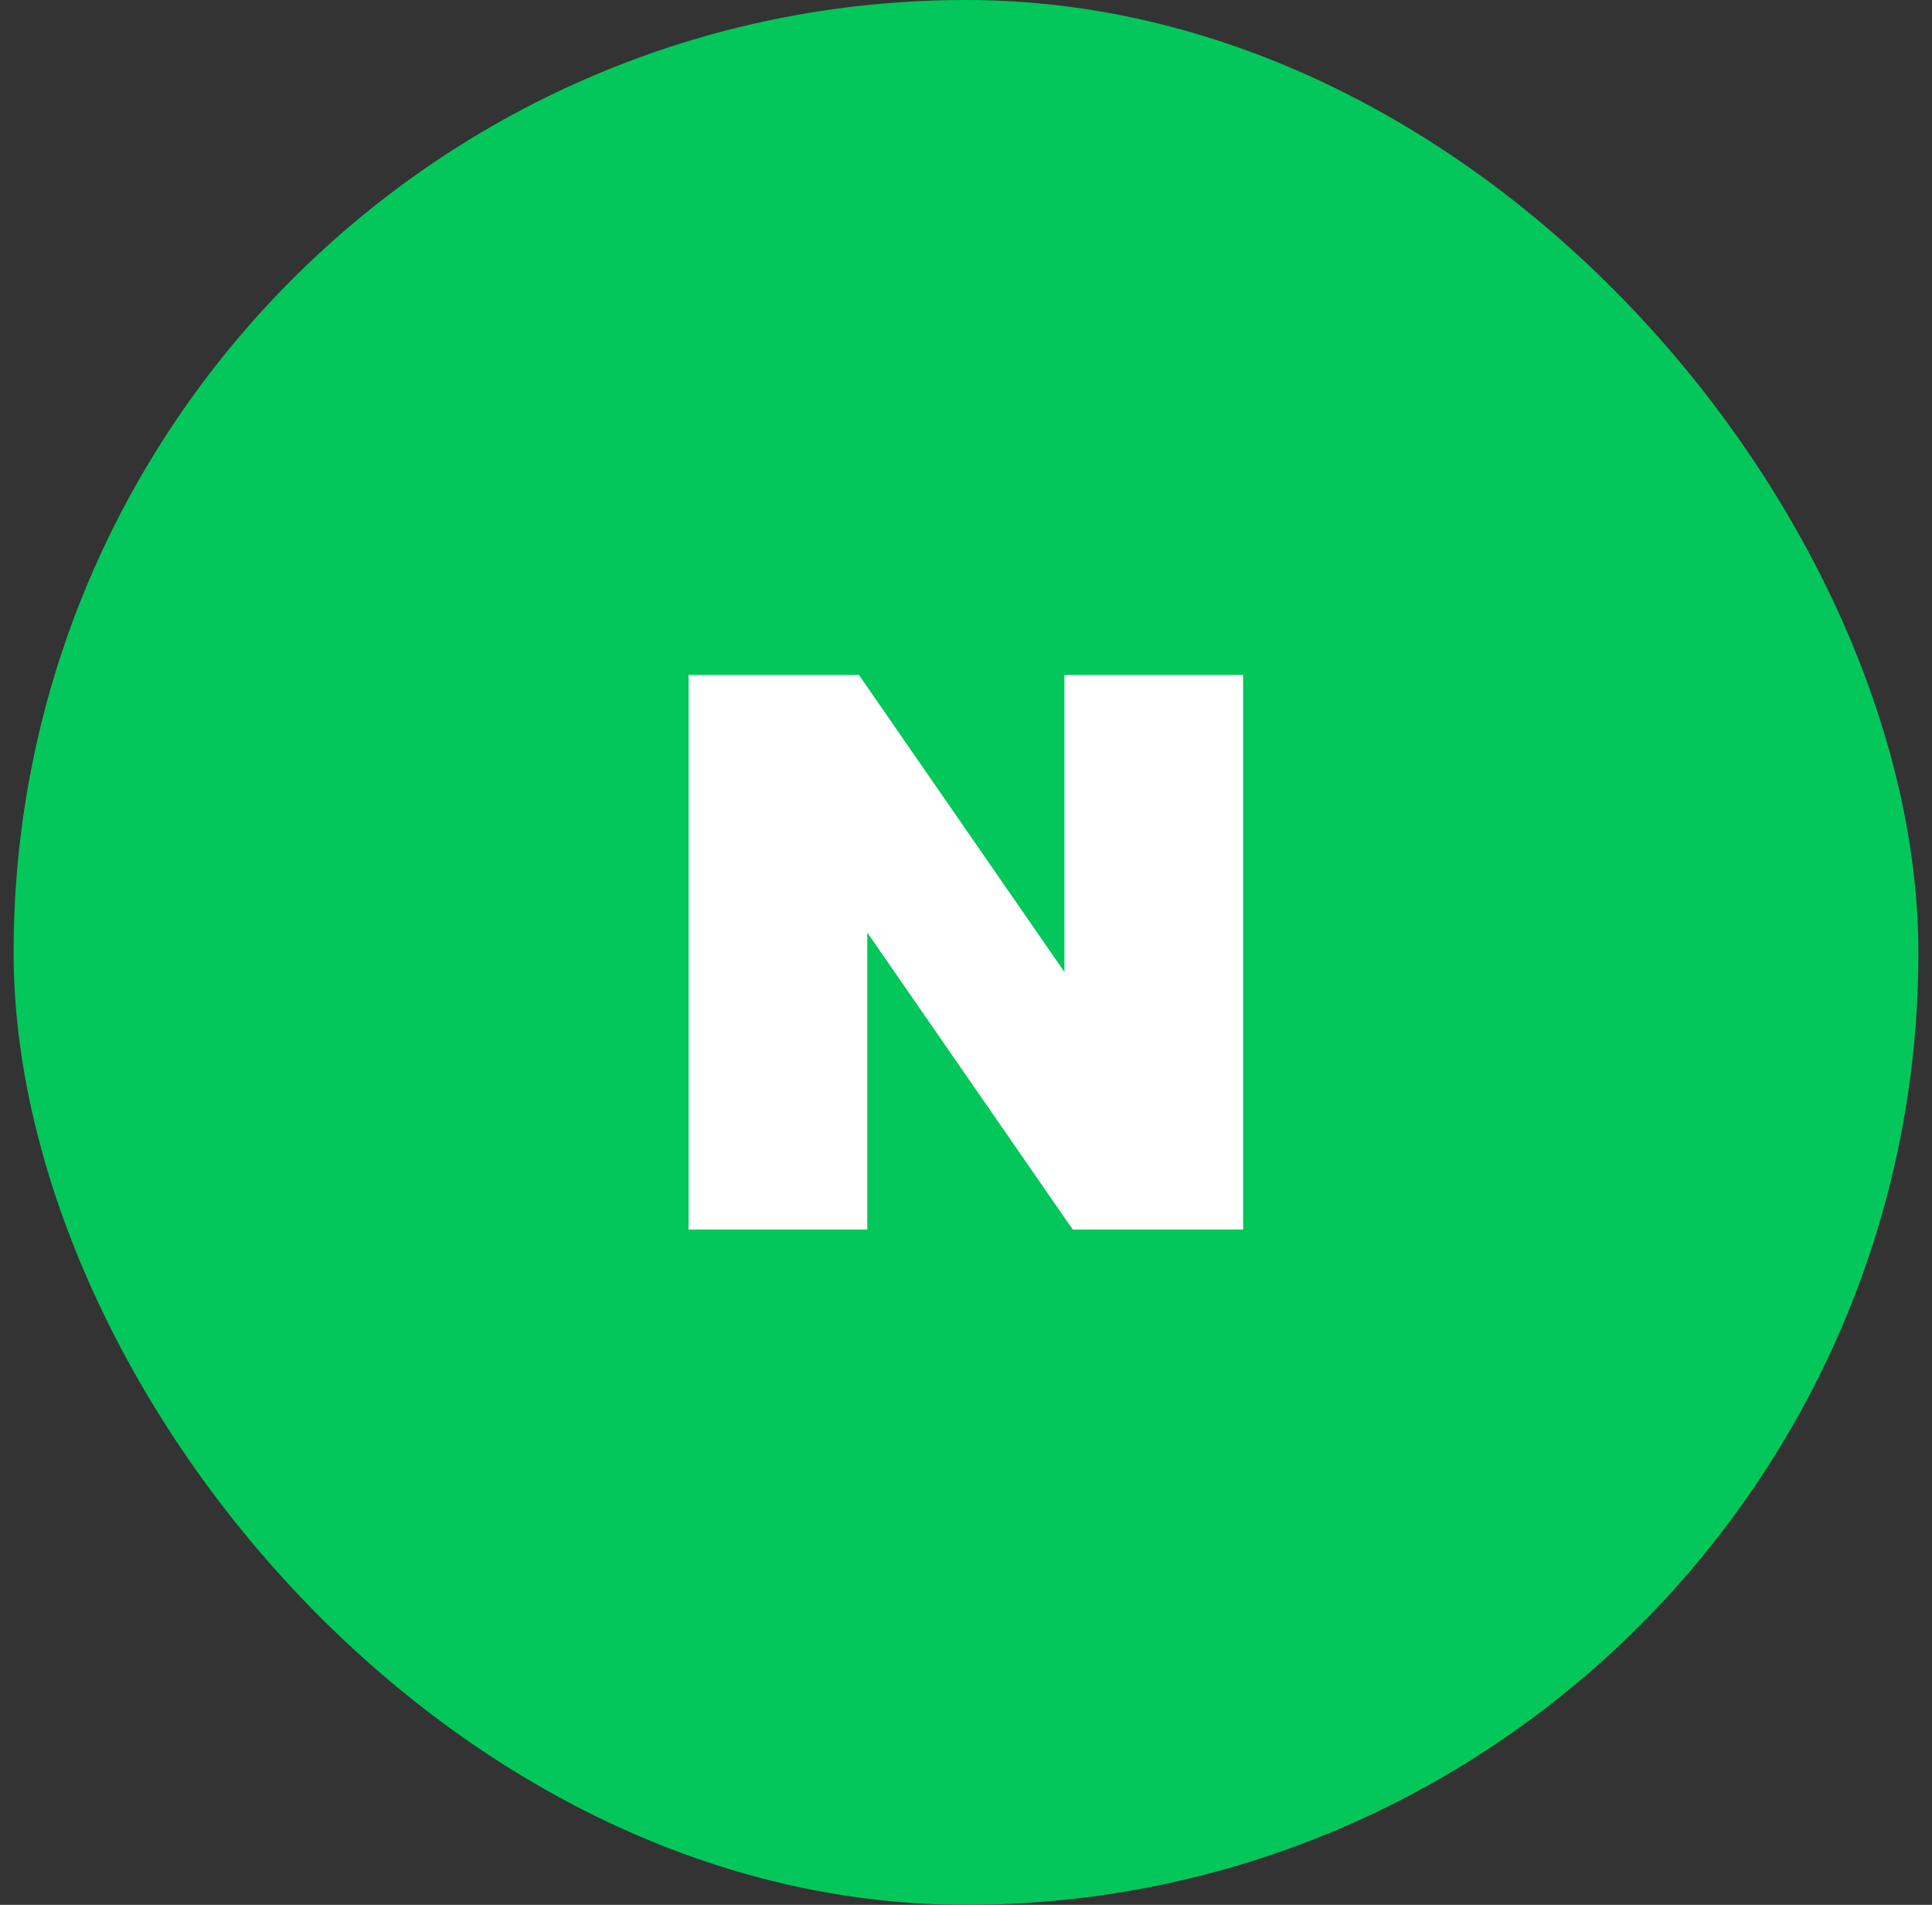
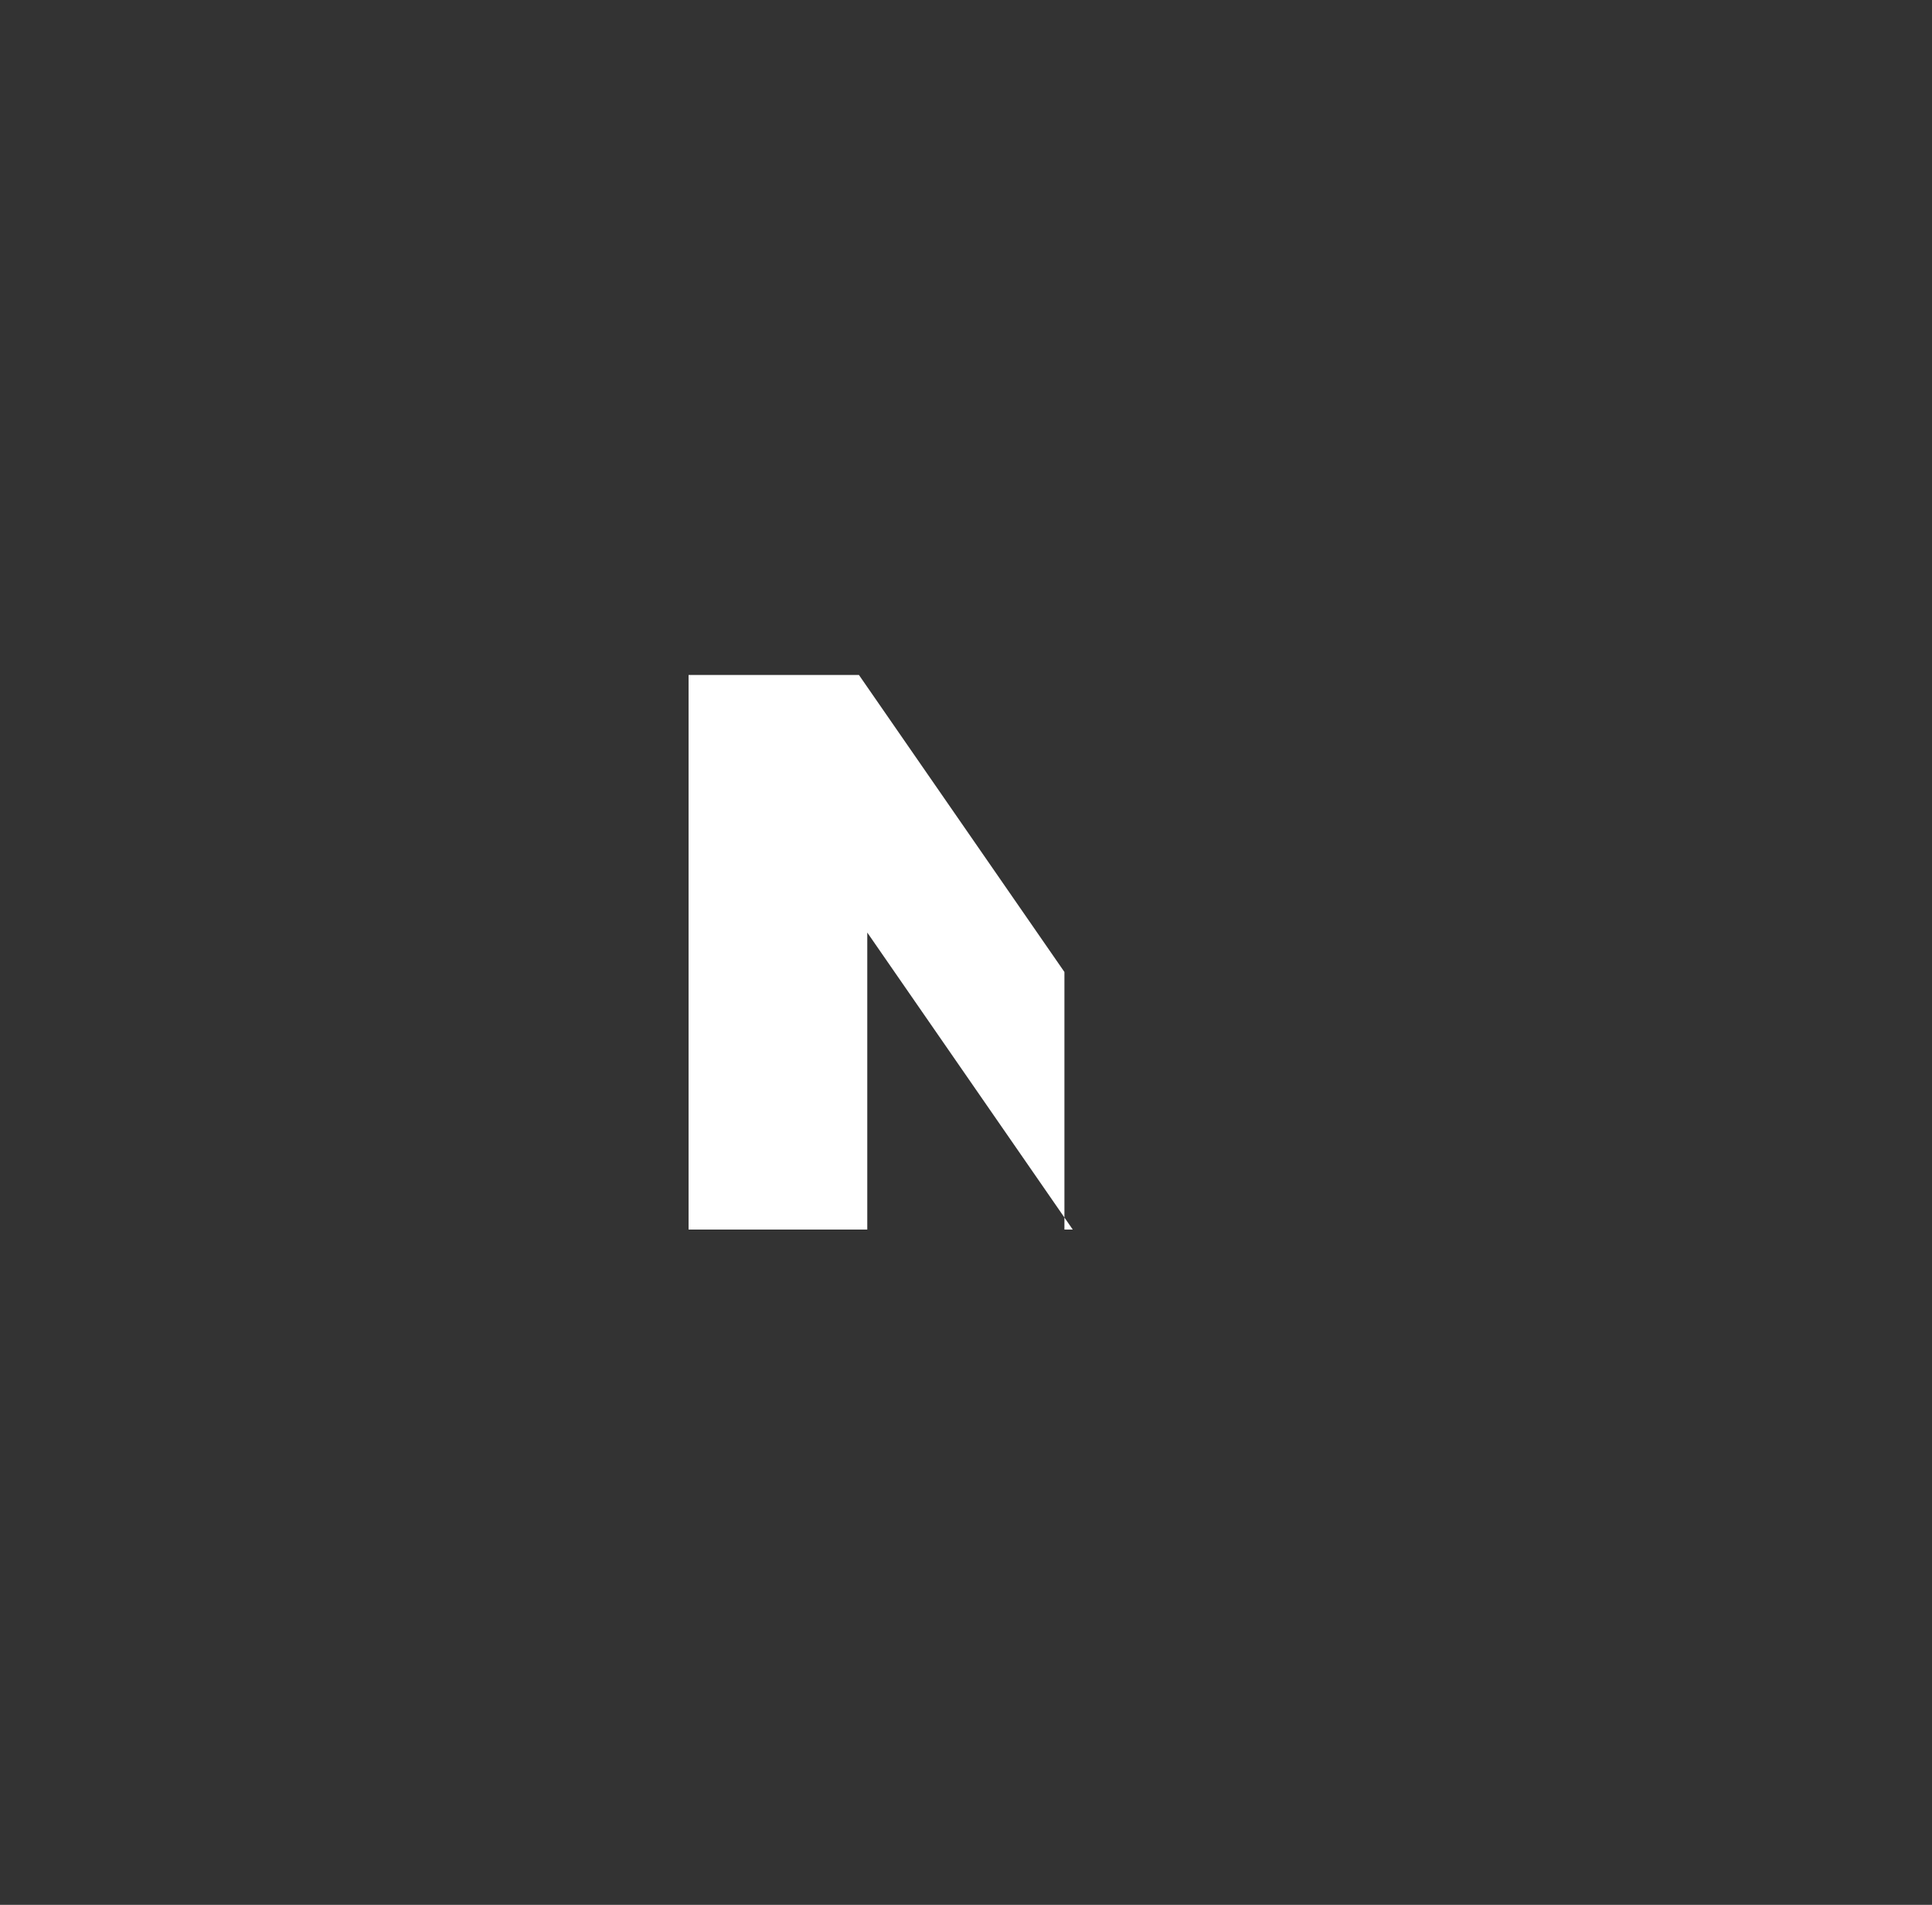
<svg xmlns="http://www.w3.org/2000/svg" width="71" height="70" viewBox="0 0 71 70" fill="none">
  <rect x="0" y="0" width="71" height="70" fill="#333333" stroke="none" />
-   <rect x="0.5" width="70" height="70" rx="35" fill="#03C75A" />
-   <path d="M39.117 35.719L31.566 24.805H25.305V45.184H31.872V34.27L39.423 45.184H45.684V24.805H39.117V35.719Z" fill="white" />
+   <path d="M39.117 35.719L31.566 24.805H25.305V45.184H31.872V34.27L39.423 45.184H45.684H39.117V35.719Z" fill="white" />
</svg>